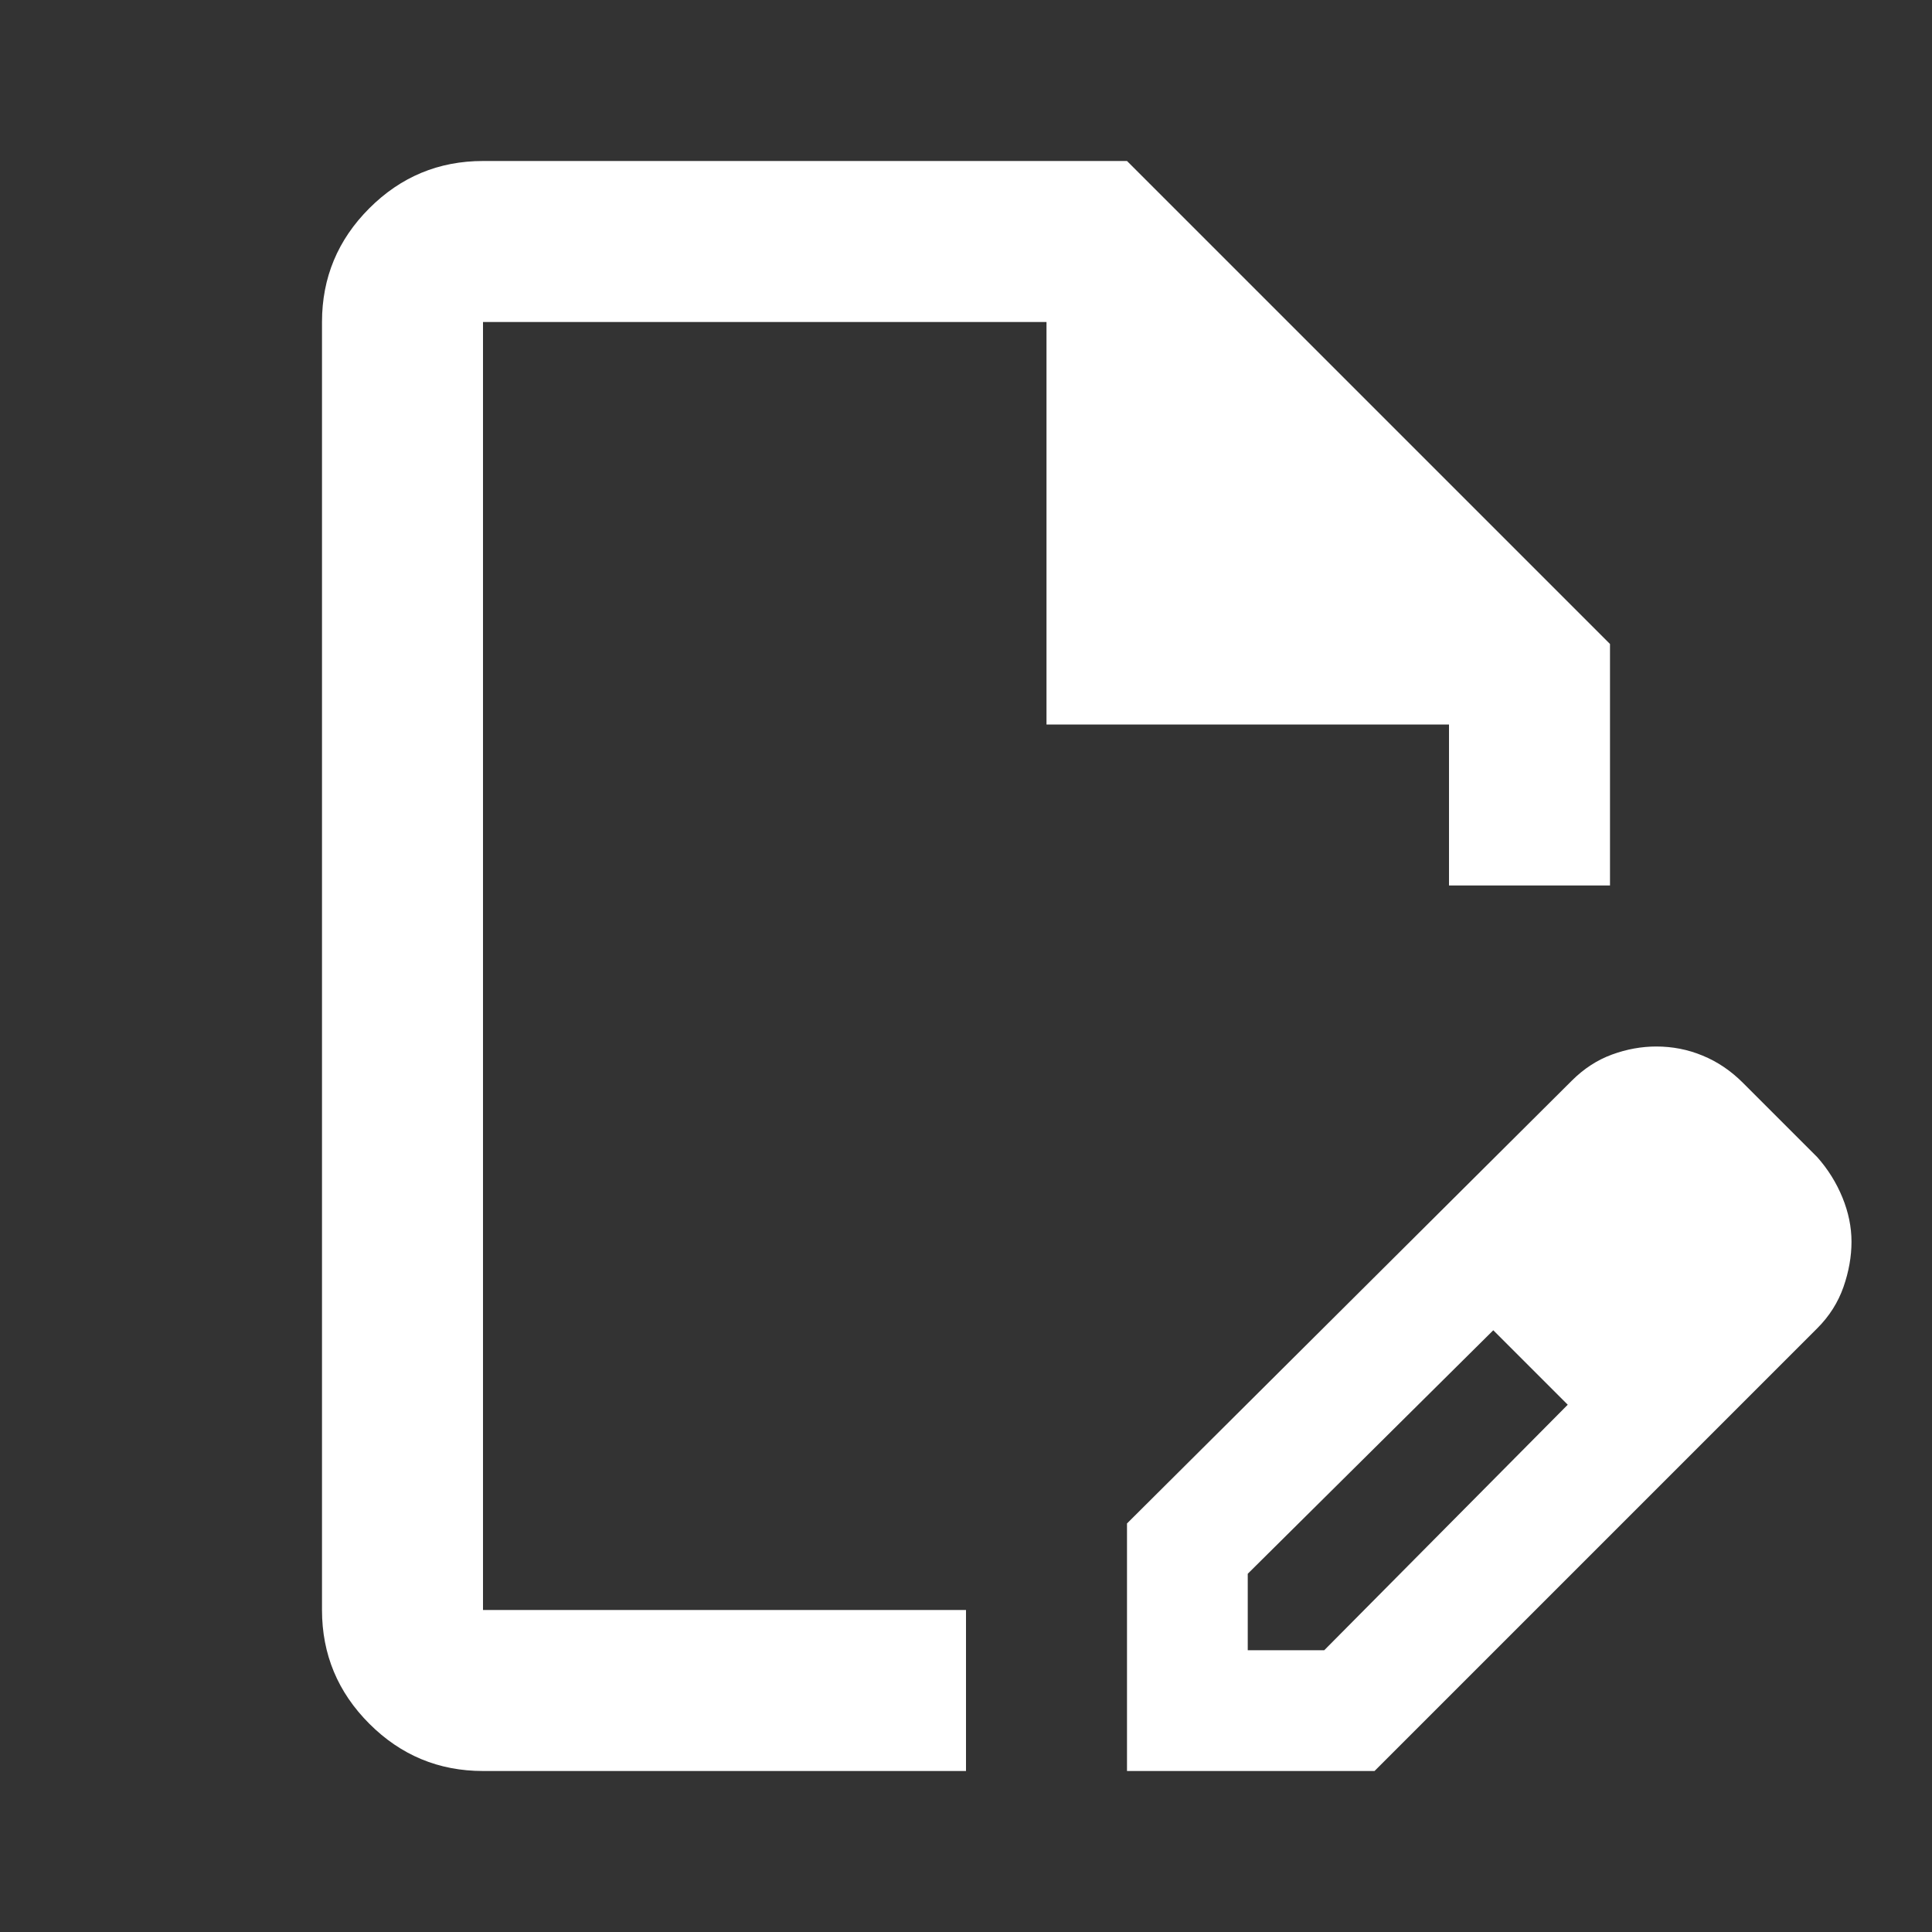
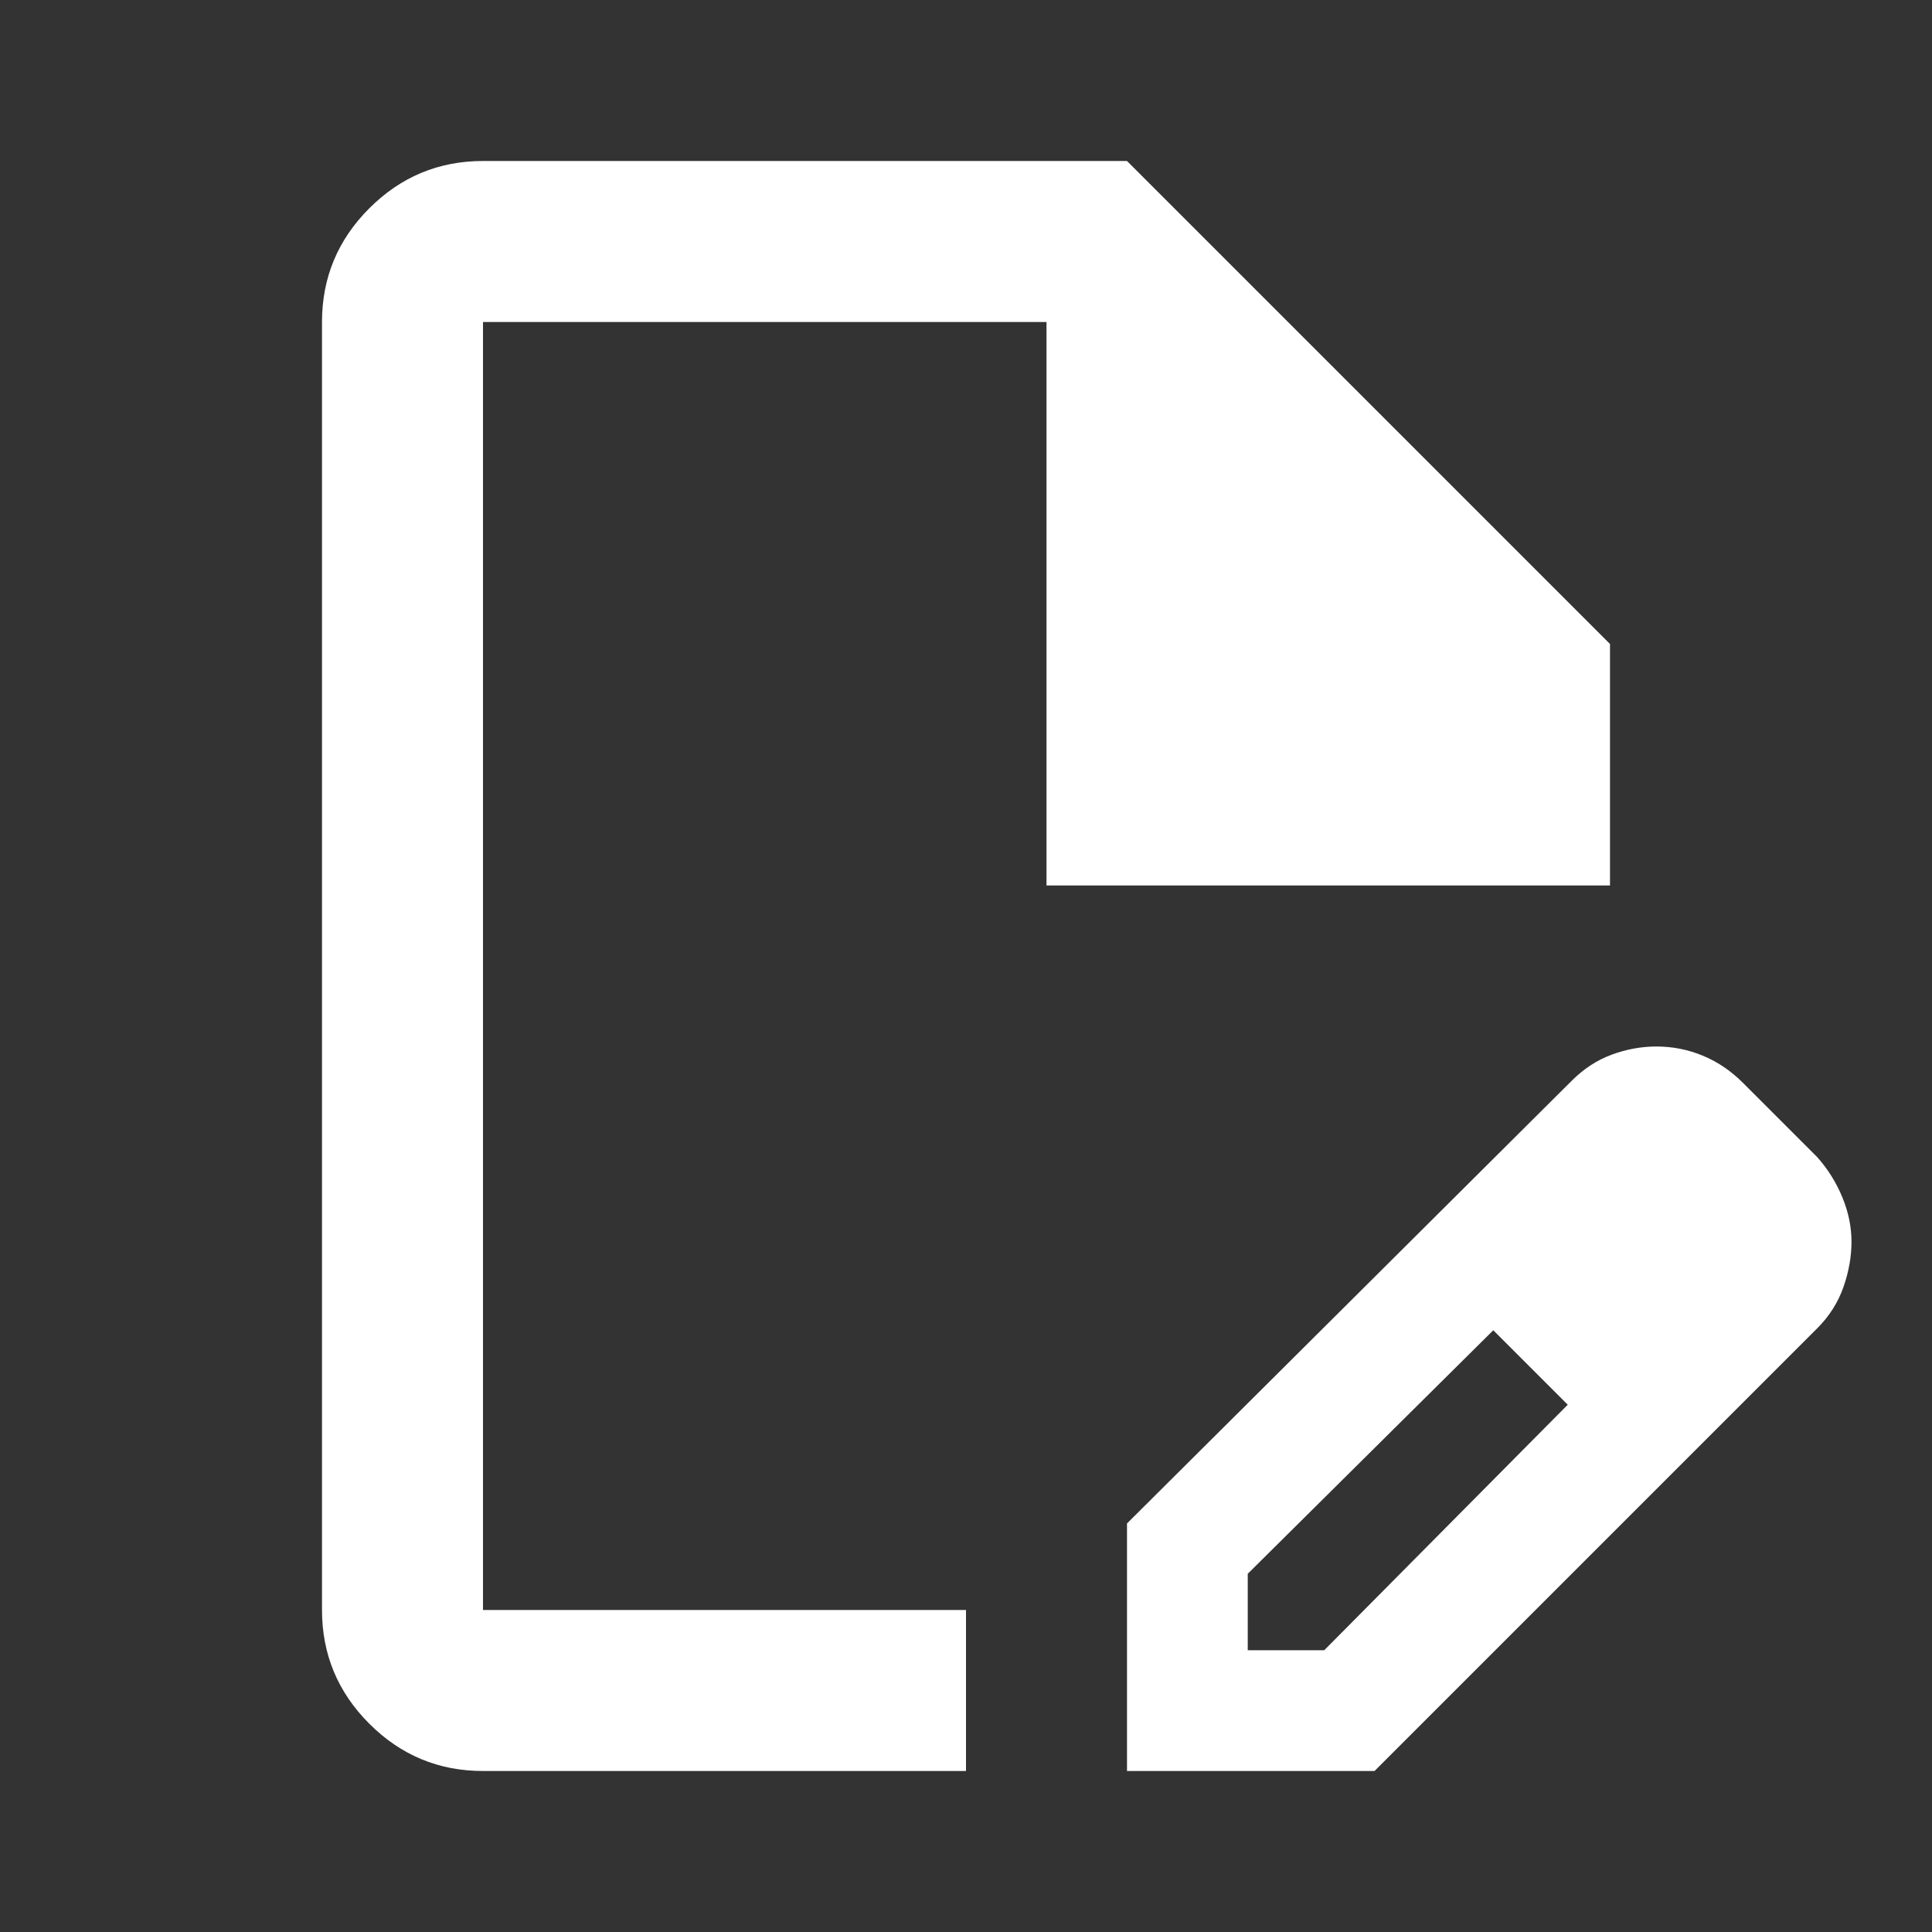
<svg xmlns="http://www.w3.org/2000/svg" viewBox="0 0 24 24" fill="none">
  <rect x="0" y="0" width="24" height="24" fill="#333333" stroke="none" />
-   <path d="M14 22V18.925L19.525 13.425C19.675 13.275 19.842 13.167 20.025 13.1C20.208 13.033 20.392 13 20.575 13C20.775 13 20.967 13.037 21.15 13.113C21.333 13.188 21.5 13.3 21.65 13.45L22.575 14.375C22.708 14.525 22.812 14.692 22.887 14.875C22.962 15.058 23 15.242 23 15.425C23 15.608 22.967 15.796 22.9 15.988C22.833 16.179 22.725 16.35 22.575 16.5L17.075 22H14ZM15.5 20.5H16.45L19.475 17.45L19.025 16.975L18.55 16.525L15.5 19.55V20.5ZM6 22C5.45 22 4.979 21.804 4.588 21.413C4.196 21.021 4 20.55 4 20V4C4 3.45 4.196 2.979 4.588 2.587C4.979 2.196 5.45 2 6 2H14L20 8V11H18V9H13V4H6V20H12V22H6ZM19.025 16.975L18.55 16.525L19.475 17.45L19.025 16.975Z" fill="white" />
+   <path d="M14 22V18.925L19.525 13.425C19.675 13.275 19.842 13.167 20.025 13.1C20.208 13.033 20.392 13 20.575 13C20.775 13 20.967 13.037 21.15 13.113C21.333 13.188 21.5 13.3 21.65 13.45L22.575 14.375C22.708 14.525 22.812 14.692 22.887 14.875C22.962 15.058 23 15.242 23 15.425C23 15.608 22.967 15.796 22.9 15.988C22.833 16.179 22.725 16.35 22.575 16.5L17.075 22H14ZM15.5 20.5H16.45L19.475 17.45L19.025 16.975L18.55 16.525L15.5 19.55V20.5ZM6 22C5.45 22 4.979 21.804 4.588 21.413C4.196 21.021 4 20.55 4 20V4C4 3.45 4.196 2.979 4.588 2.587C4.979 2.196 5.45 2 6 2H14L20 8V11H18H13V4H6V20H12V22H6ZM19.025 16.975L18.55 16.525L19.475 17.45L19.025 16.975Z" fill="white" />
</svg>